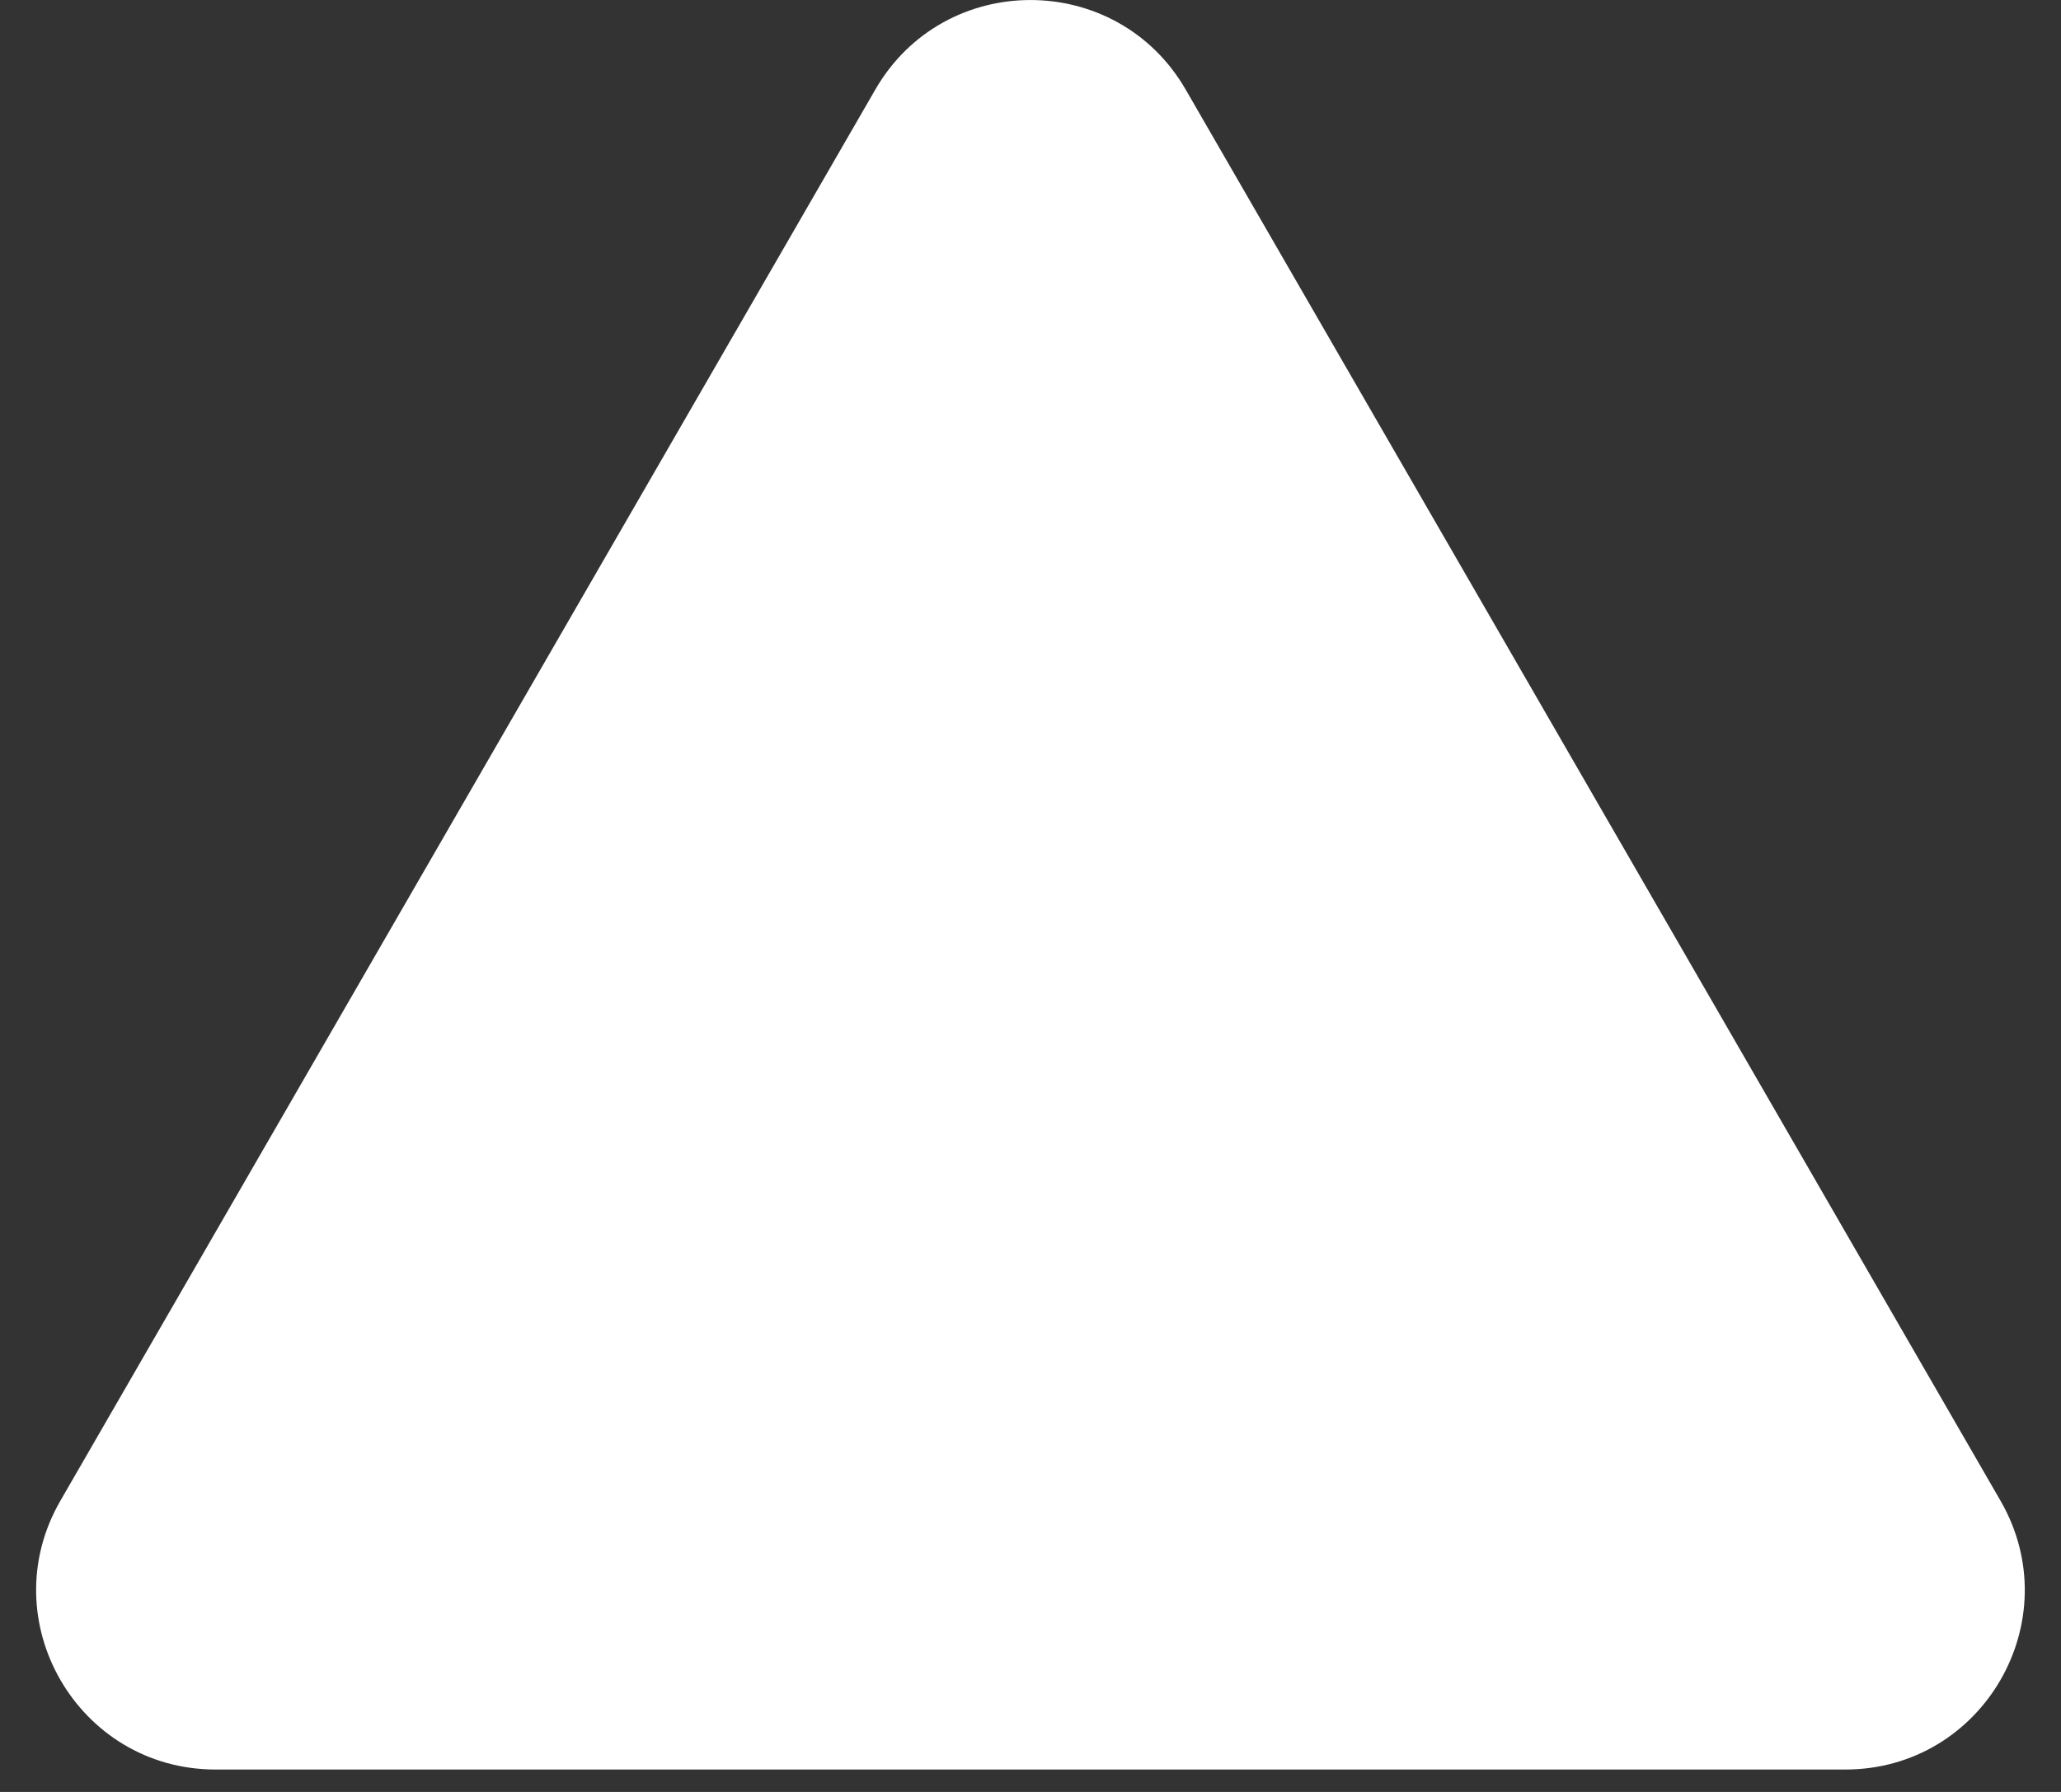
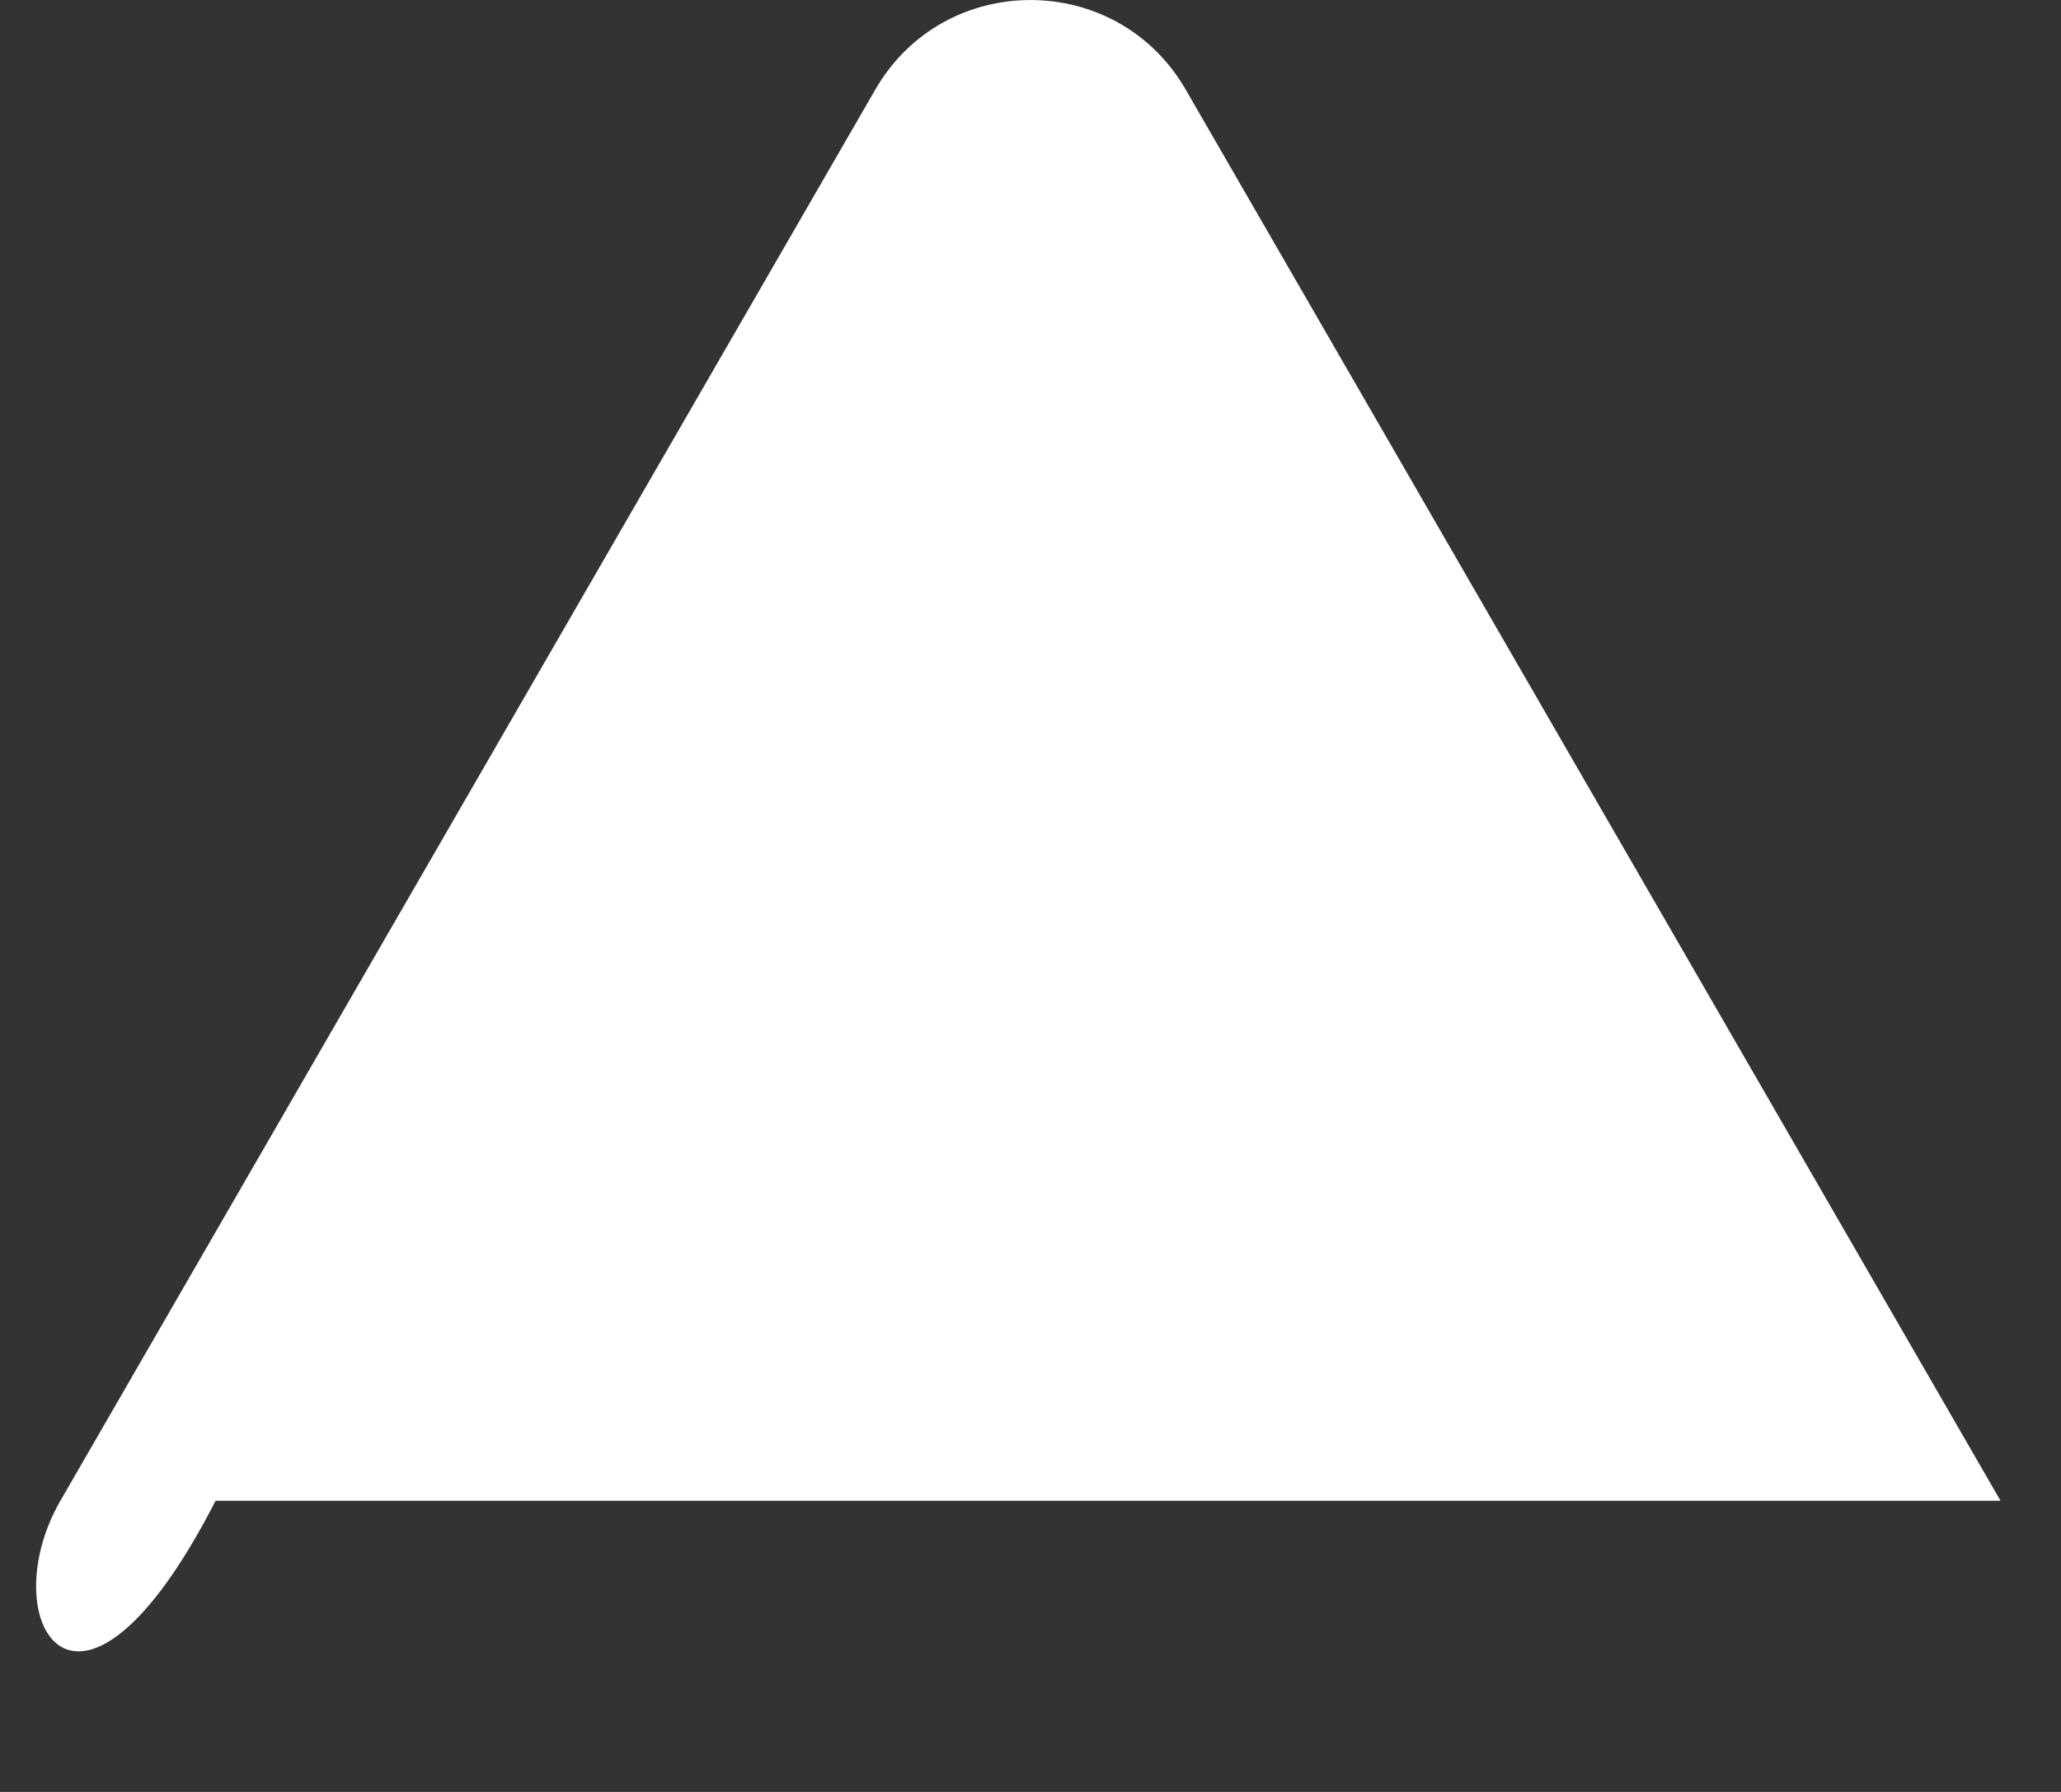
<svg xmlns="http://www.w3.org/2000/svg" width="23" height="20" viewBox="0 0 23 20" fill="none">
  <rect x="0" y="0" width="23" height="20" fill="#333333" stroke="none" />
-   <path d="M9.768 1C10.537 -0.333 12.462 -0.333 13.232 1L22.325 16.75C23.095 18.083 22.132 19.75 20.593 19.75H2.406C0.867 19.75 -0.096 18.083 0.674 16.75L9.768 1Z" fill="white" />
+   <path d="M9.768 1C10.537 -0.333 12.462 -0.333 13.232 1L22.325 16.75H2.406C0.867 19.75 -0.096 18.083 0.674 16.75L9.768 1Z" fill="white" />
</svg>